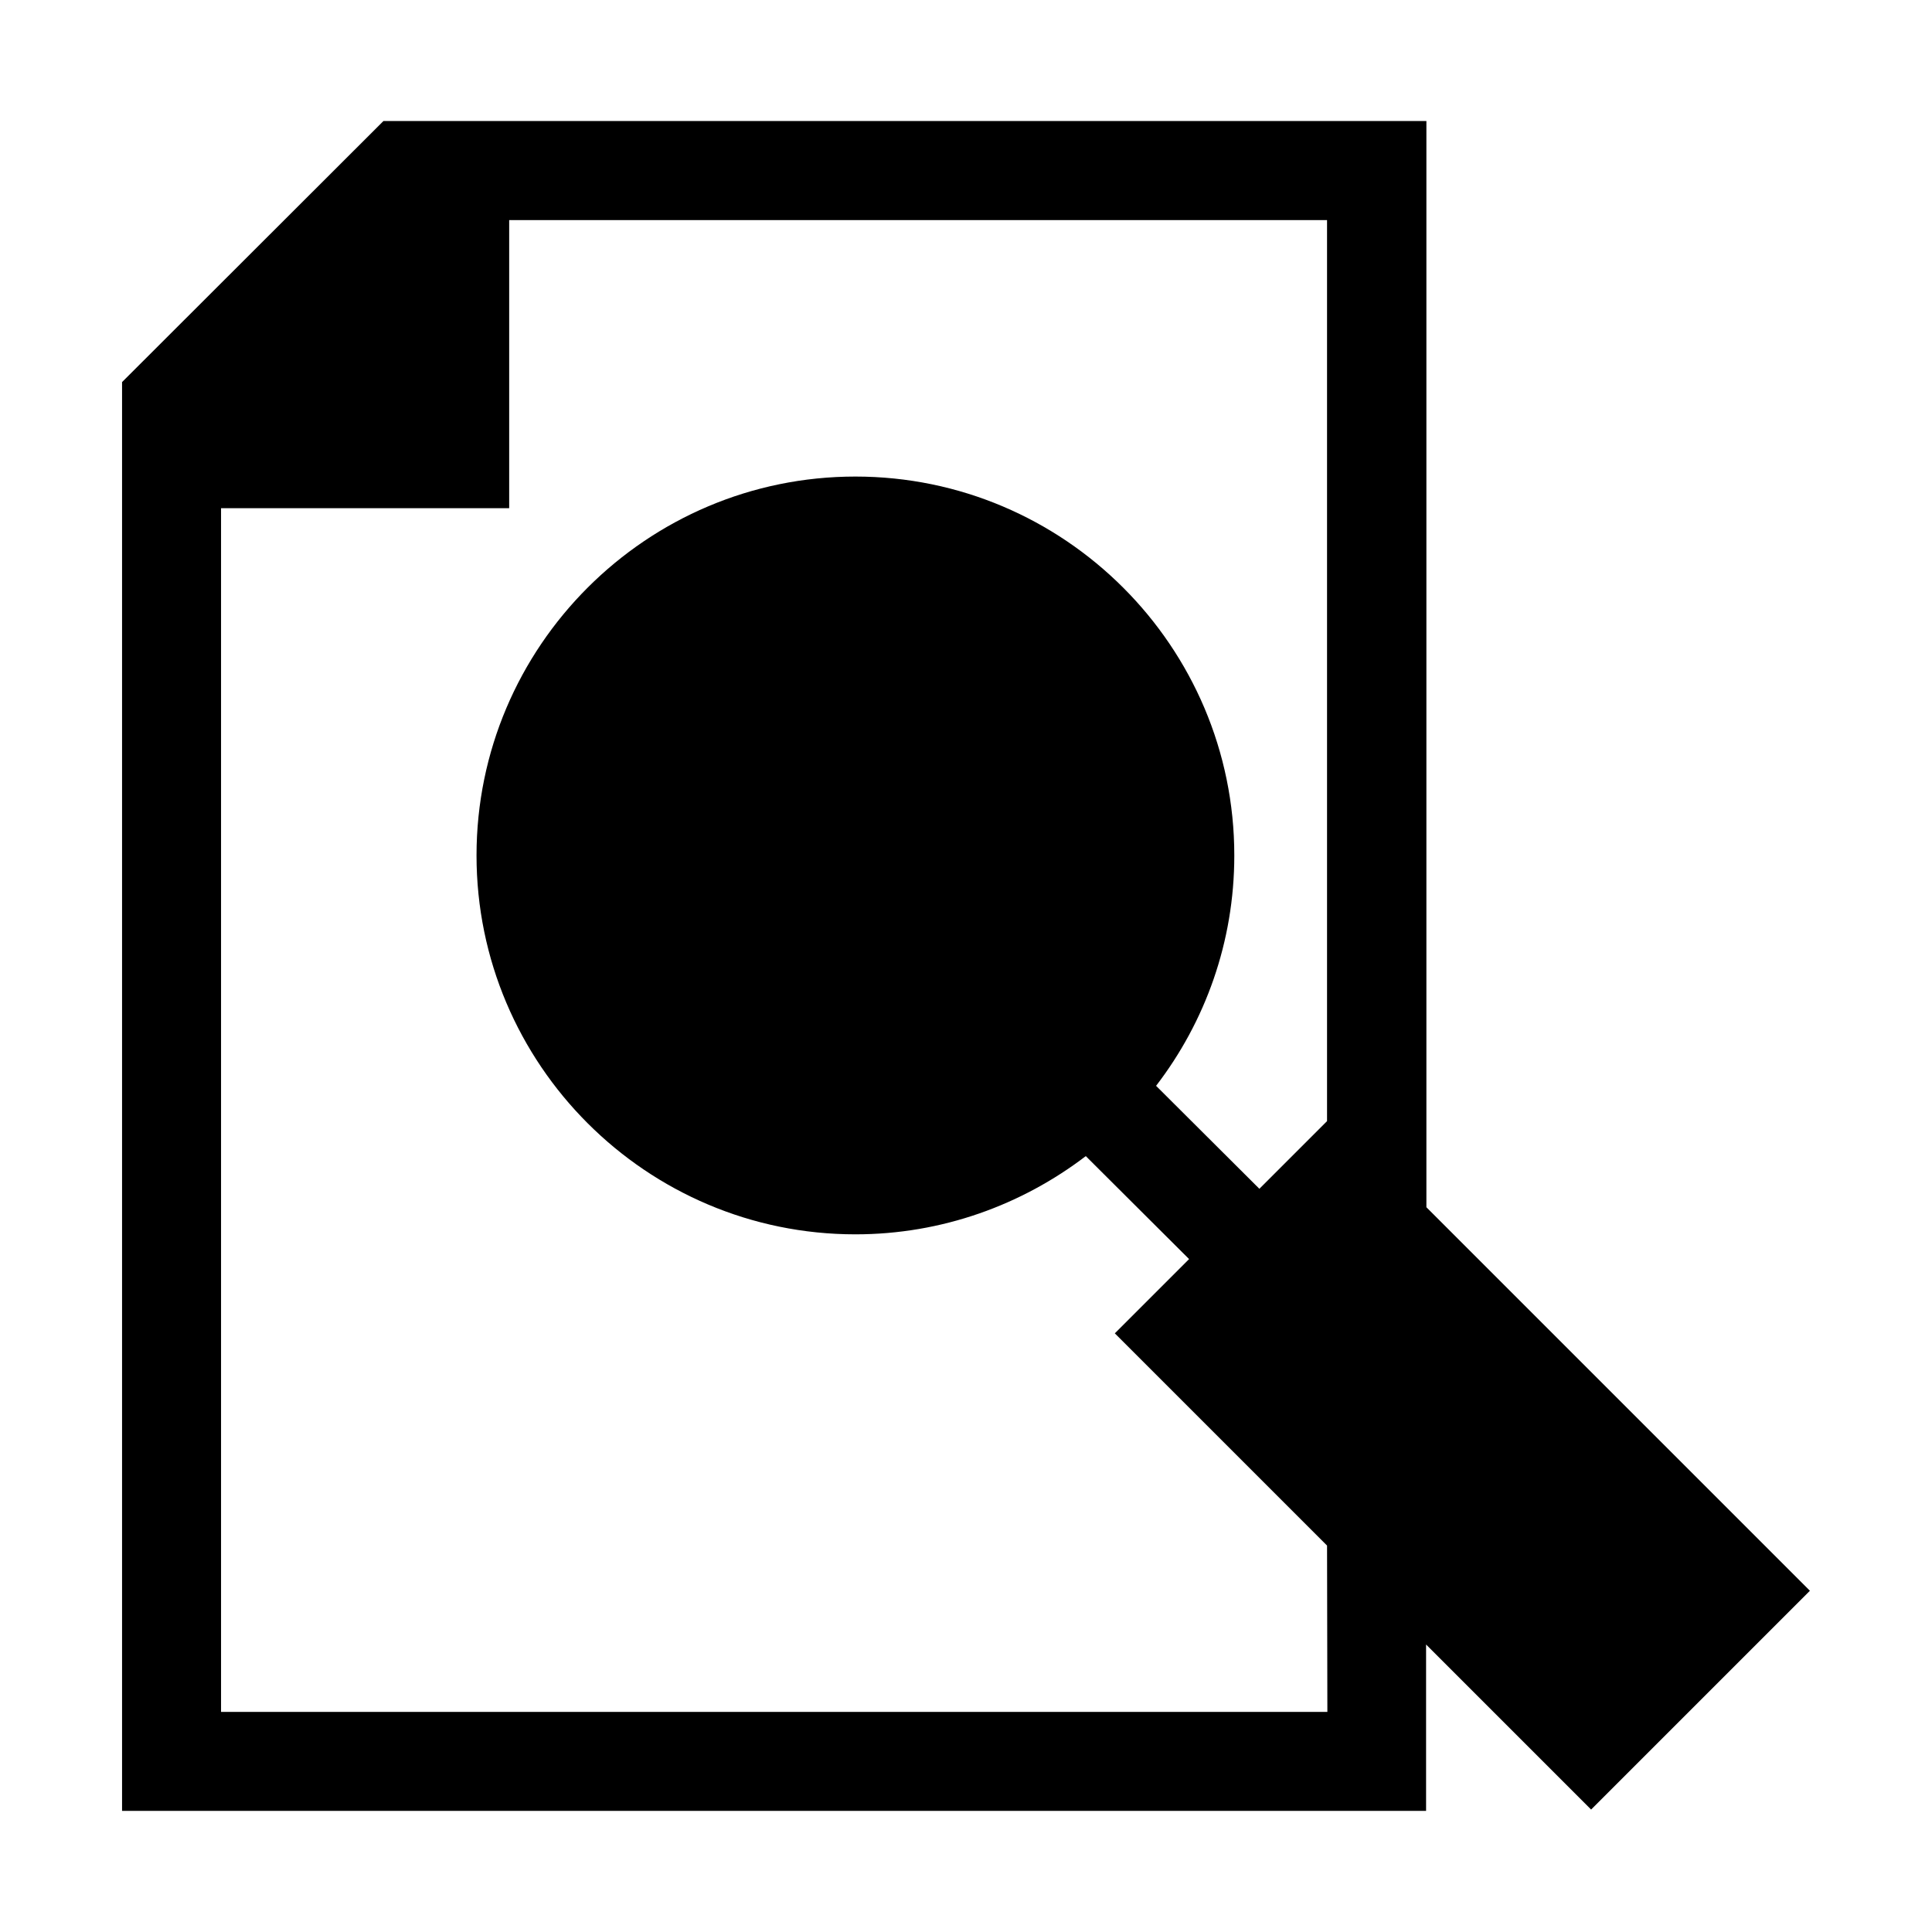
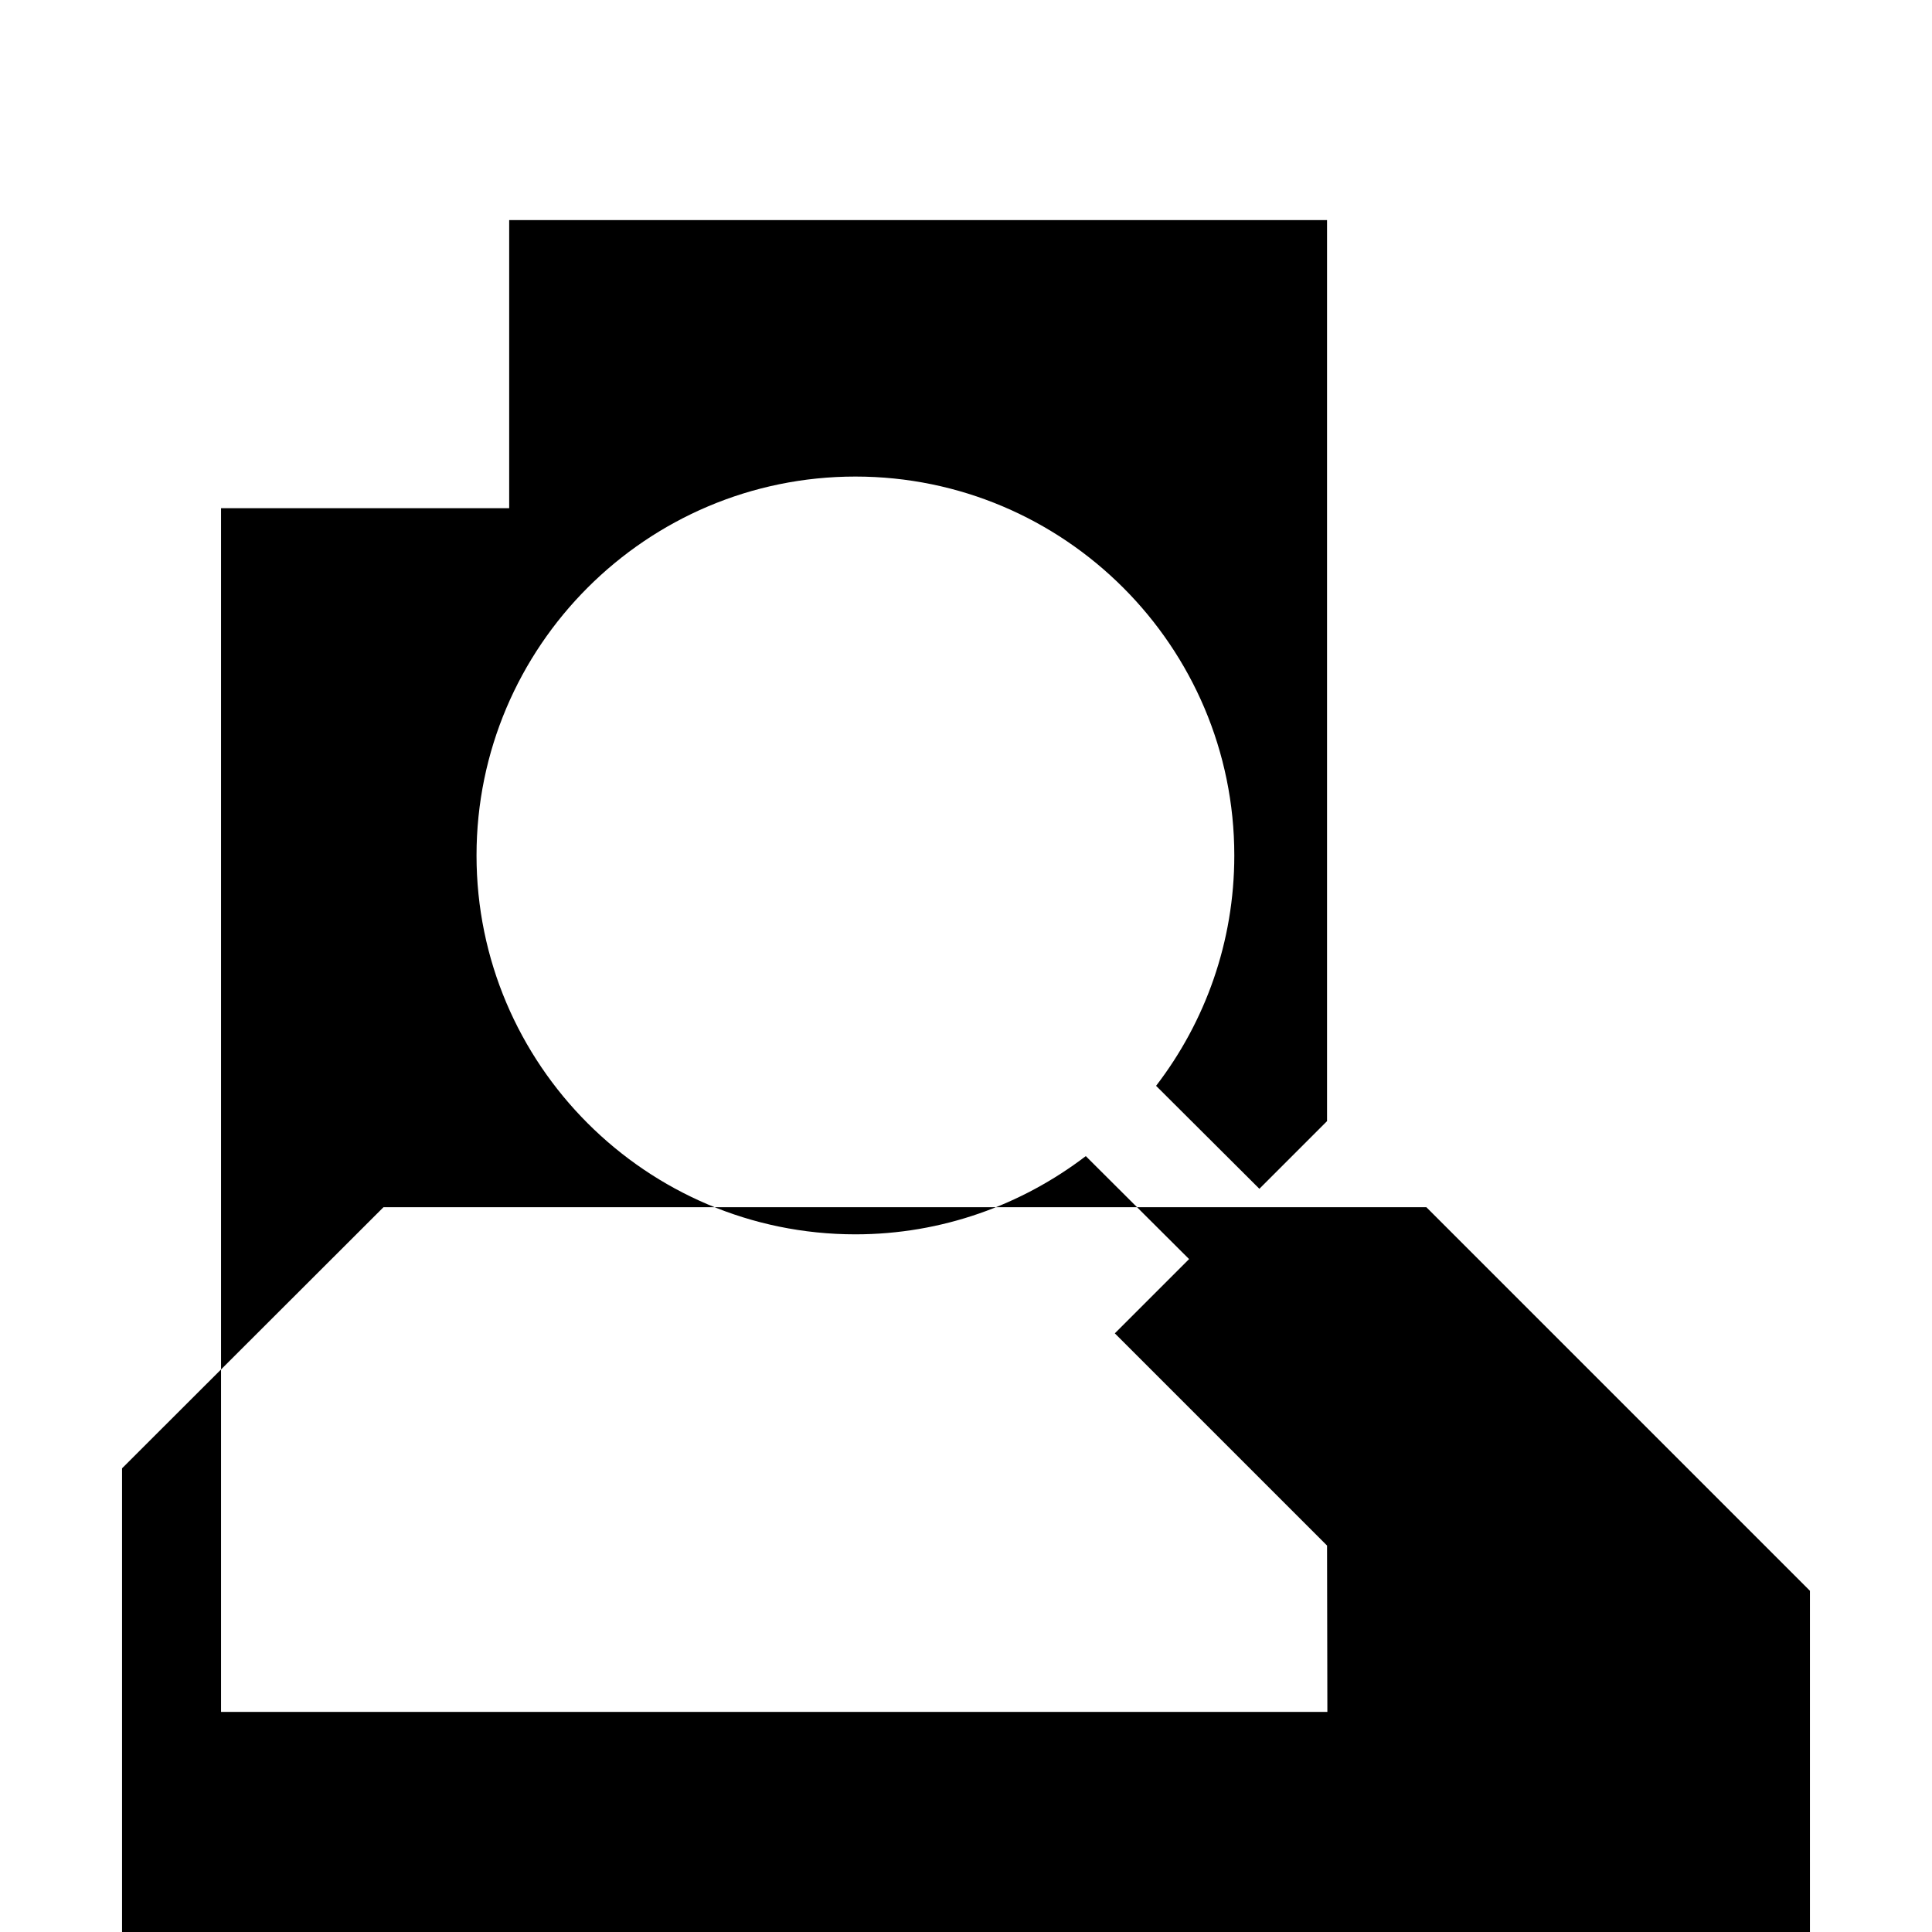
<svg xmlns="http://www.w3.org/2000/svg" fill="#000000" width="800px" height="800px" version="1.1" viewBox="144 144 512 512">
-   <path d="m623.65 565.57-101.64-101.64v-287.86h-276.39l-69.273 69.188v378.64h345.58v-44.082l43.734 43.734 57.992-57.992zm-127.88 32.102h-293.19v-318.99h76.359v-76.359h216.74v238.79l-17.93 17.93-27.375-27.289c13.031-16.969 20.73-38.137 20.73-61.051 0-55.367-45.047-100.41-100.41-100.41-55.367 0-100.41 45.047-100.41 100.41 0 55.367 45.047 100.41 100.41 100.41 22.918 0 44.082-7.785 61.051-20.73l27.375 27.289-19.68 19.68 56.242 56.242 0.086 44.082z" />
+   <path d="m623.65 565.57-101.64-101.64h-276.39l-69.273 69.188v378.64h345.58v-44.082l43.734 43.734 57.992-57.992zm-127.88 32.102h-293.19v-318.99h76.359v-76.359h216.74v238.79l-17.93 17.93-27.375-27.289c13.031-16.969 20.73-38.137 20.73-61.051 0-55.367-45.047-100.41-100.41-100.41-55.367 0-100.41 45.047-100.41 100.41 0 55.367 45.047 100.41 100.41 100.41 22.918 0 44.082-7.785 61.051-20.73l27.375 27.289-19.68 19.68 56.242 56.242 0.086 44.082z" />
</svg>